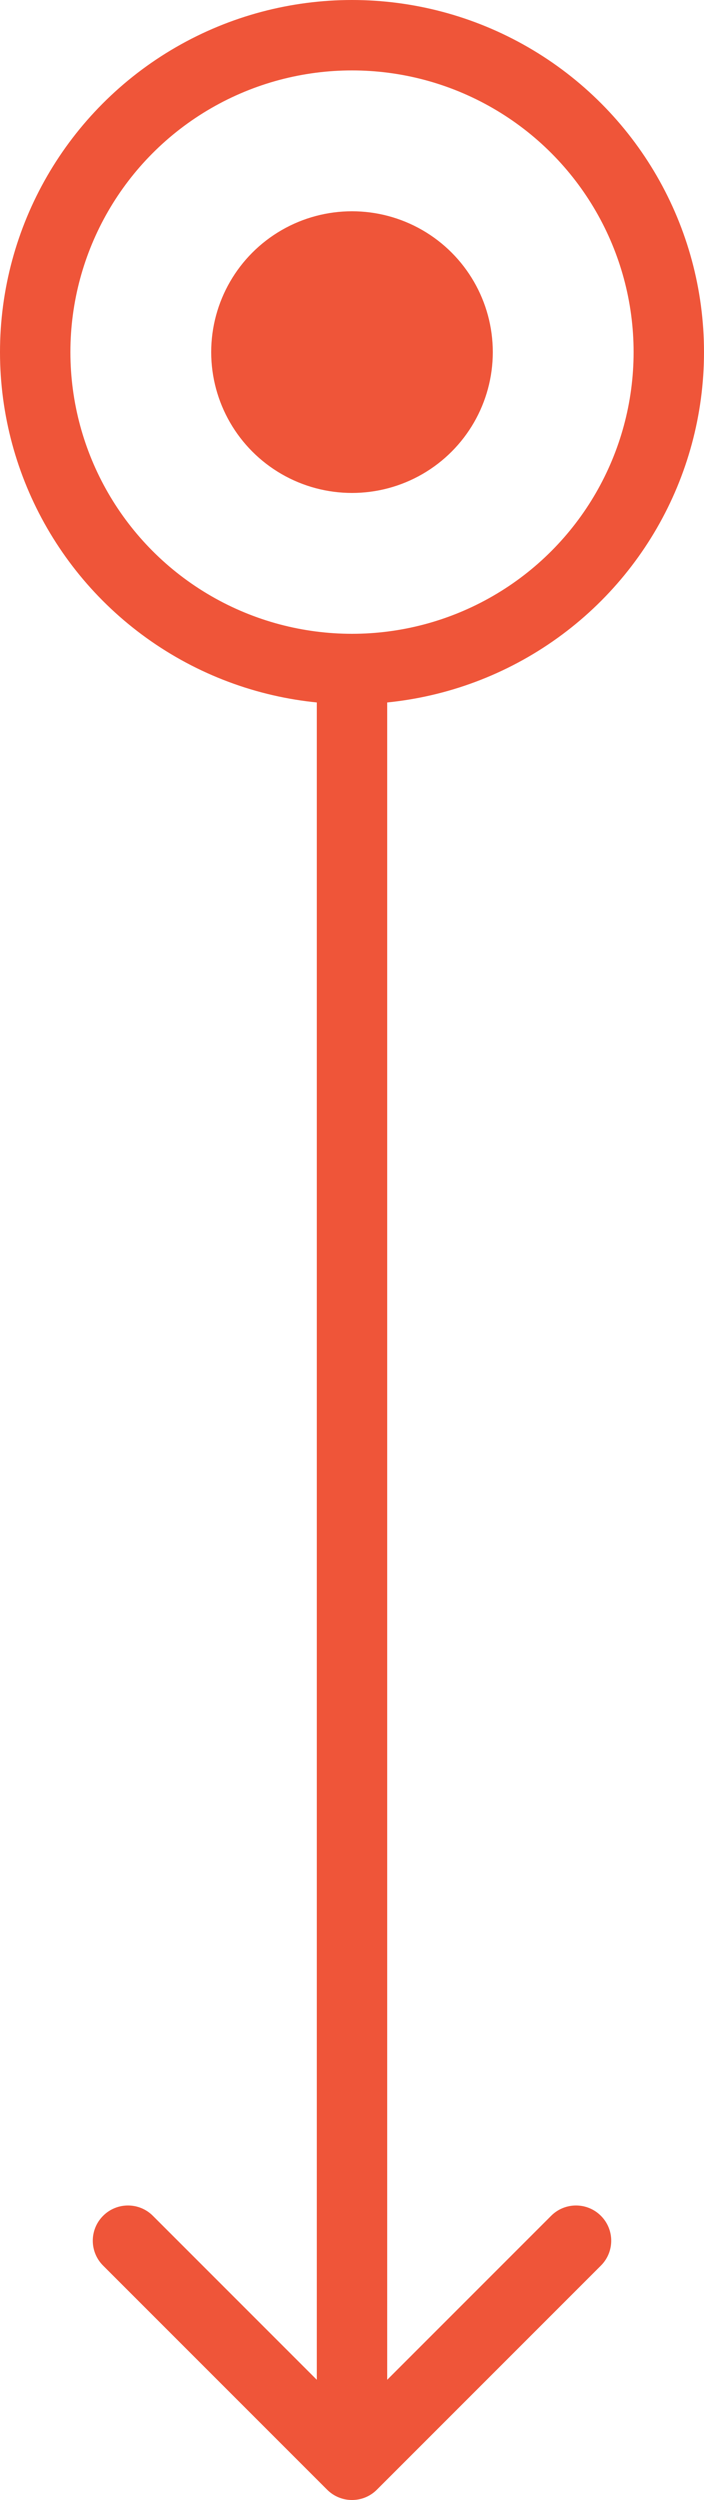
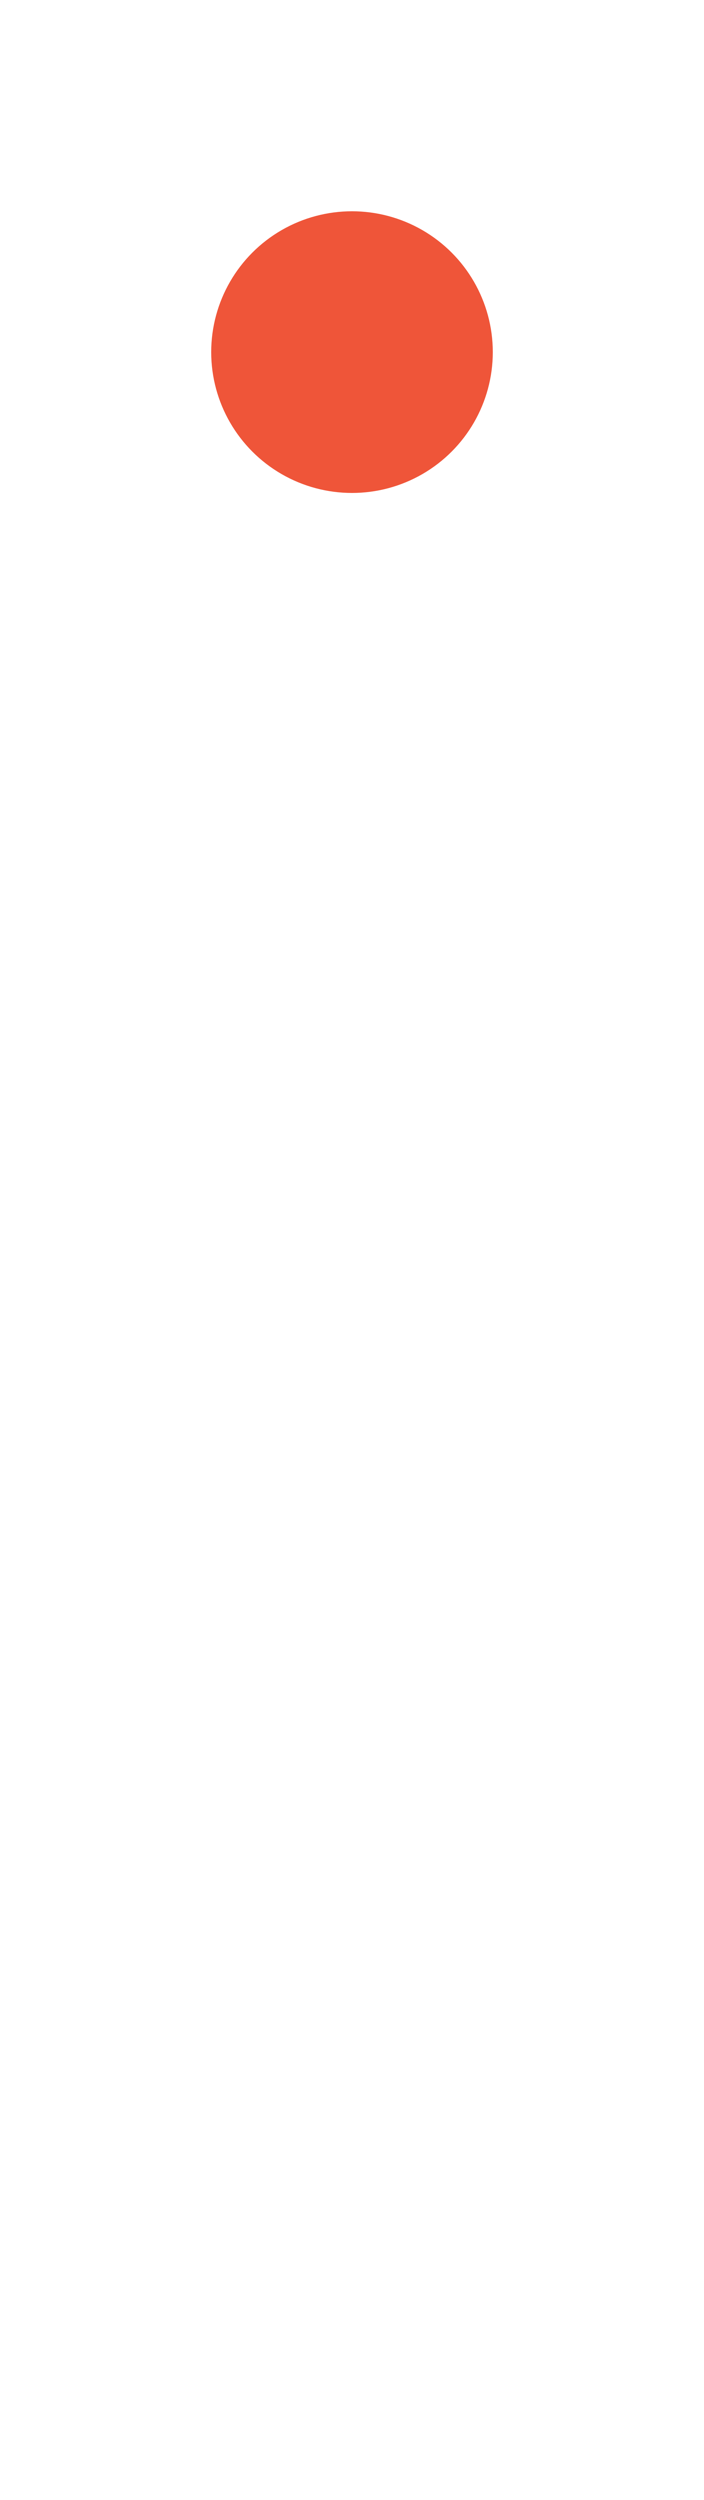
<svg xmlns="http://www.w3.org/2000/svg" width="20" height="71" viewBox="0 0 20 71" fill="none">
-   <path d="M9.293 70.707C9.683 71.098 10.317 71.098 10.707 70.707L17.071 64.343C17.462 63.953 17.462 63.319 17.071 62.929C16.68 62.538 16.047 62.538 15.657 62.929L10 68.586L4.343 62.929C3.953 62.538 3.319 62.538 2.929 62.929C2.538 63.319 2.538 63.953 2.929 64.343L9.293 70.707ZM9 19L9 70L11 70L11 19L9 19Z" fill="#EF5539" />
-   <circle cx="10" cy="10" r="9" stroke="#EF5539" stroke-width="2" />
  <circle cx="10" cy="10" r="4" fill="#EF5539" />
</svg>